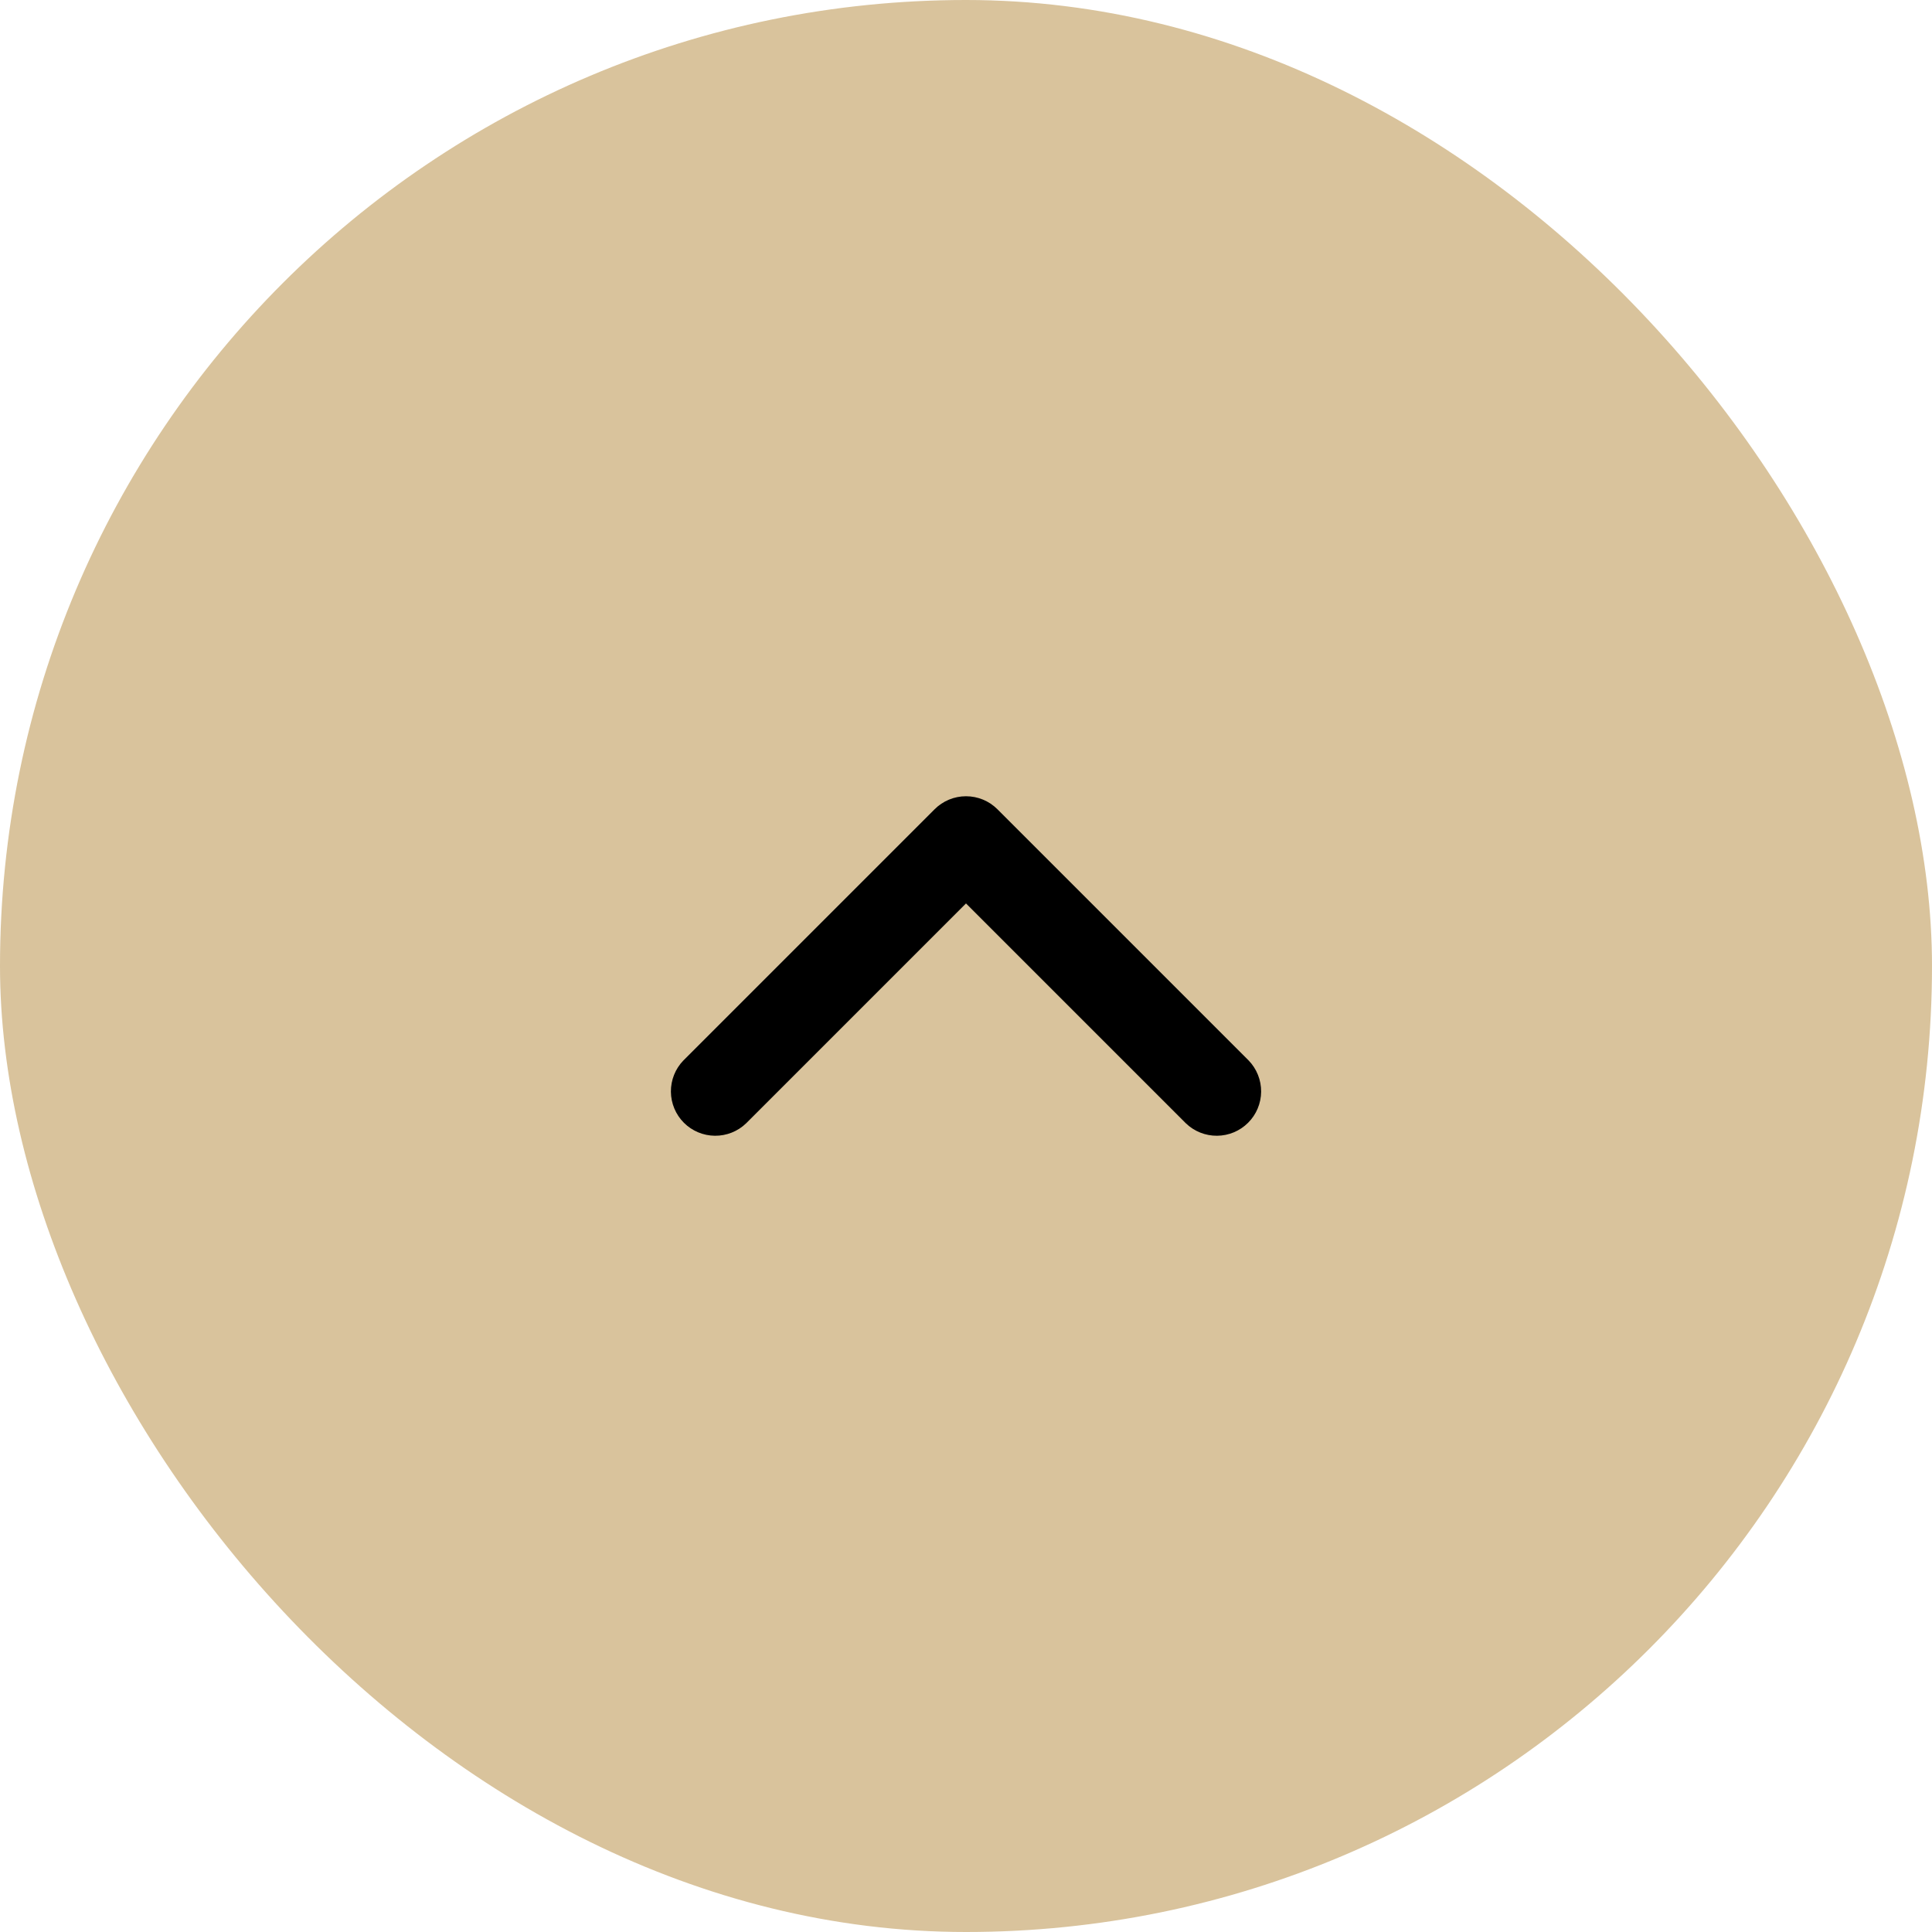
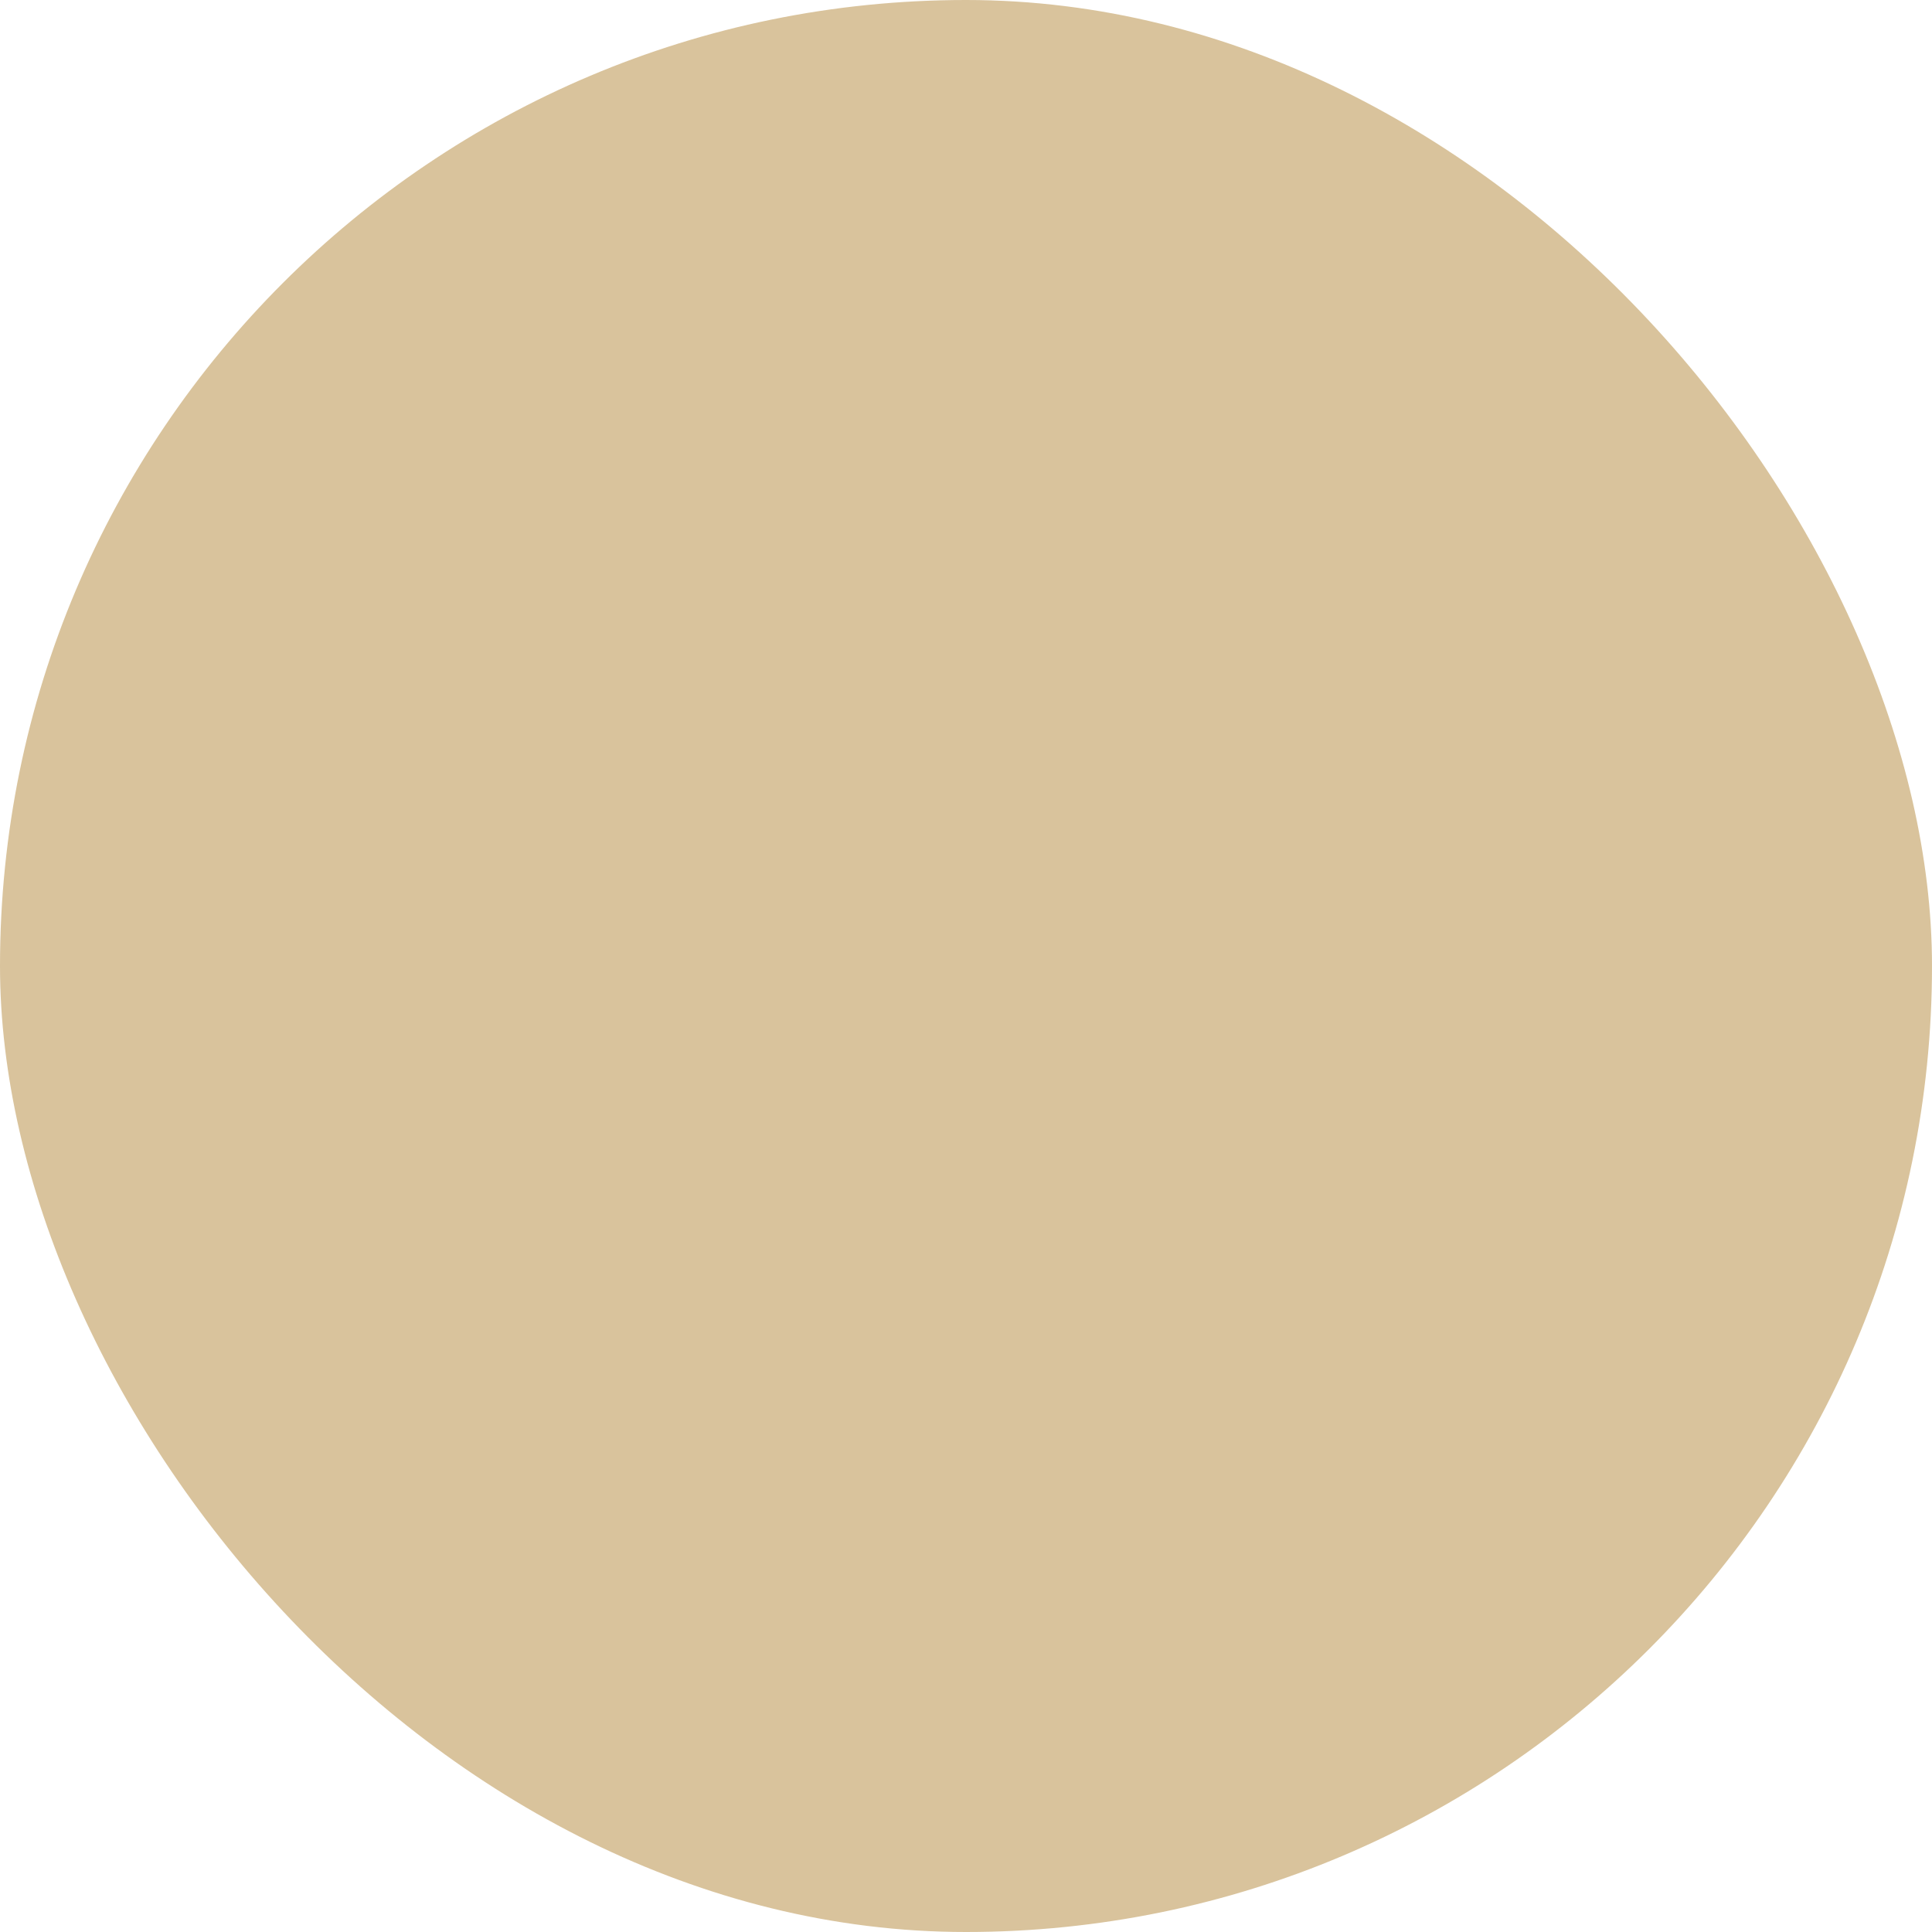
<svg xmlns="http://www.w3.org/2000/svg" width="58" height="58" viewBox="0 0 58 58" fill="none">
  <rect width="58" height="58" rx="29" fill="#C09B5A" fill-opacity="0.6" />
-   <path fill-rule="evenodd" clip-rule="evenodd" d="M28.058 24.294C28.308 24.044 28.647 23.904 29 23.904C29.354 23.904 29.693 24.044 29.943 24.294L37.486 31.837C37.728 32.088 37.863 32.425 37.86 32.775C37.857 33.124 37.717 33.459 37.469 33.706C37.222 33.953 36.888 34.093 36.538 34.096C36.188 34.099 35.852 33.965 35.6 33.722L29 27.122L22.4 33.722C22.149 33.965 21.812 34.099 21.462 34.096C21.113 34.093 20.778 33.953 20.531 33.706C20.284 33.459 20.144 33.124 20.141 32.775C20.138 32.425 20.272 32.088 20.515 31.837L28.058 24.294Z" fill="black" />
</svg>